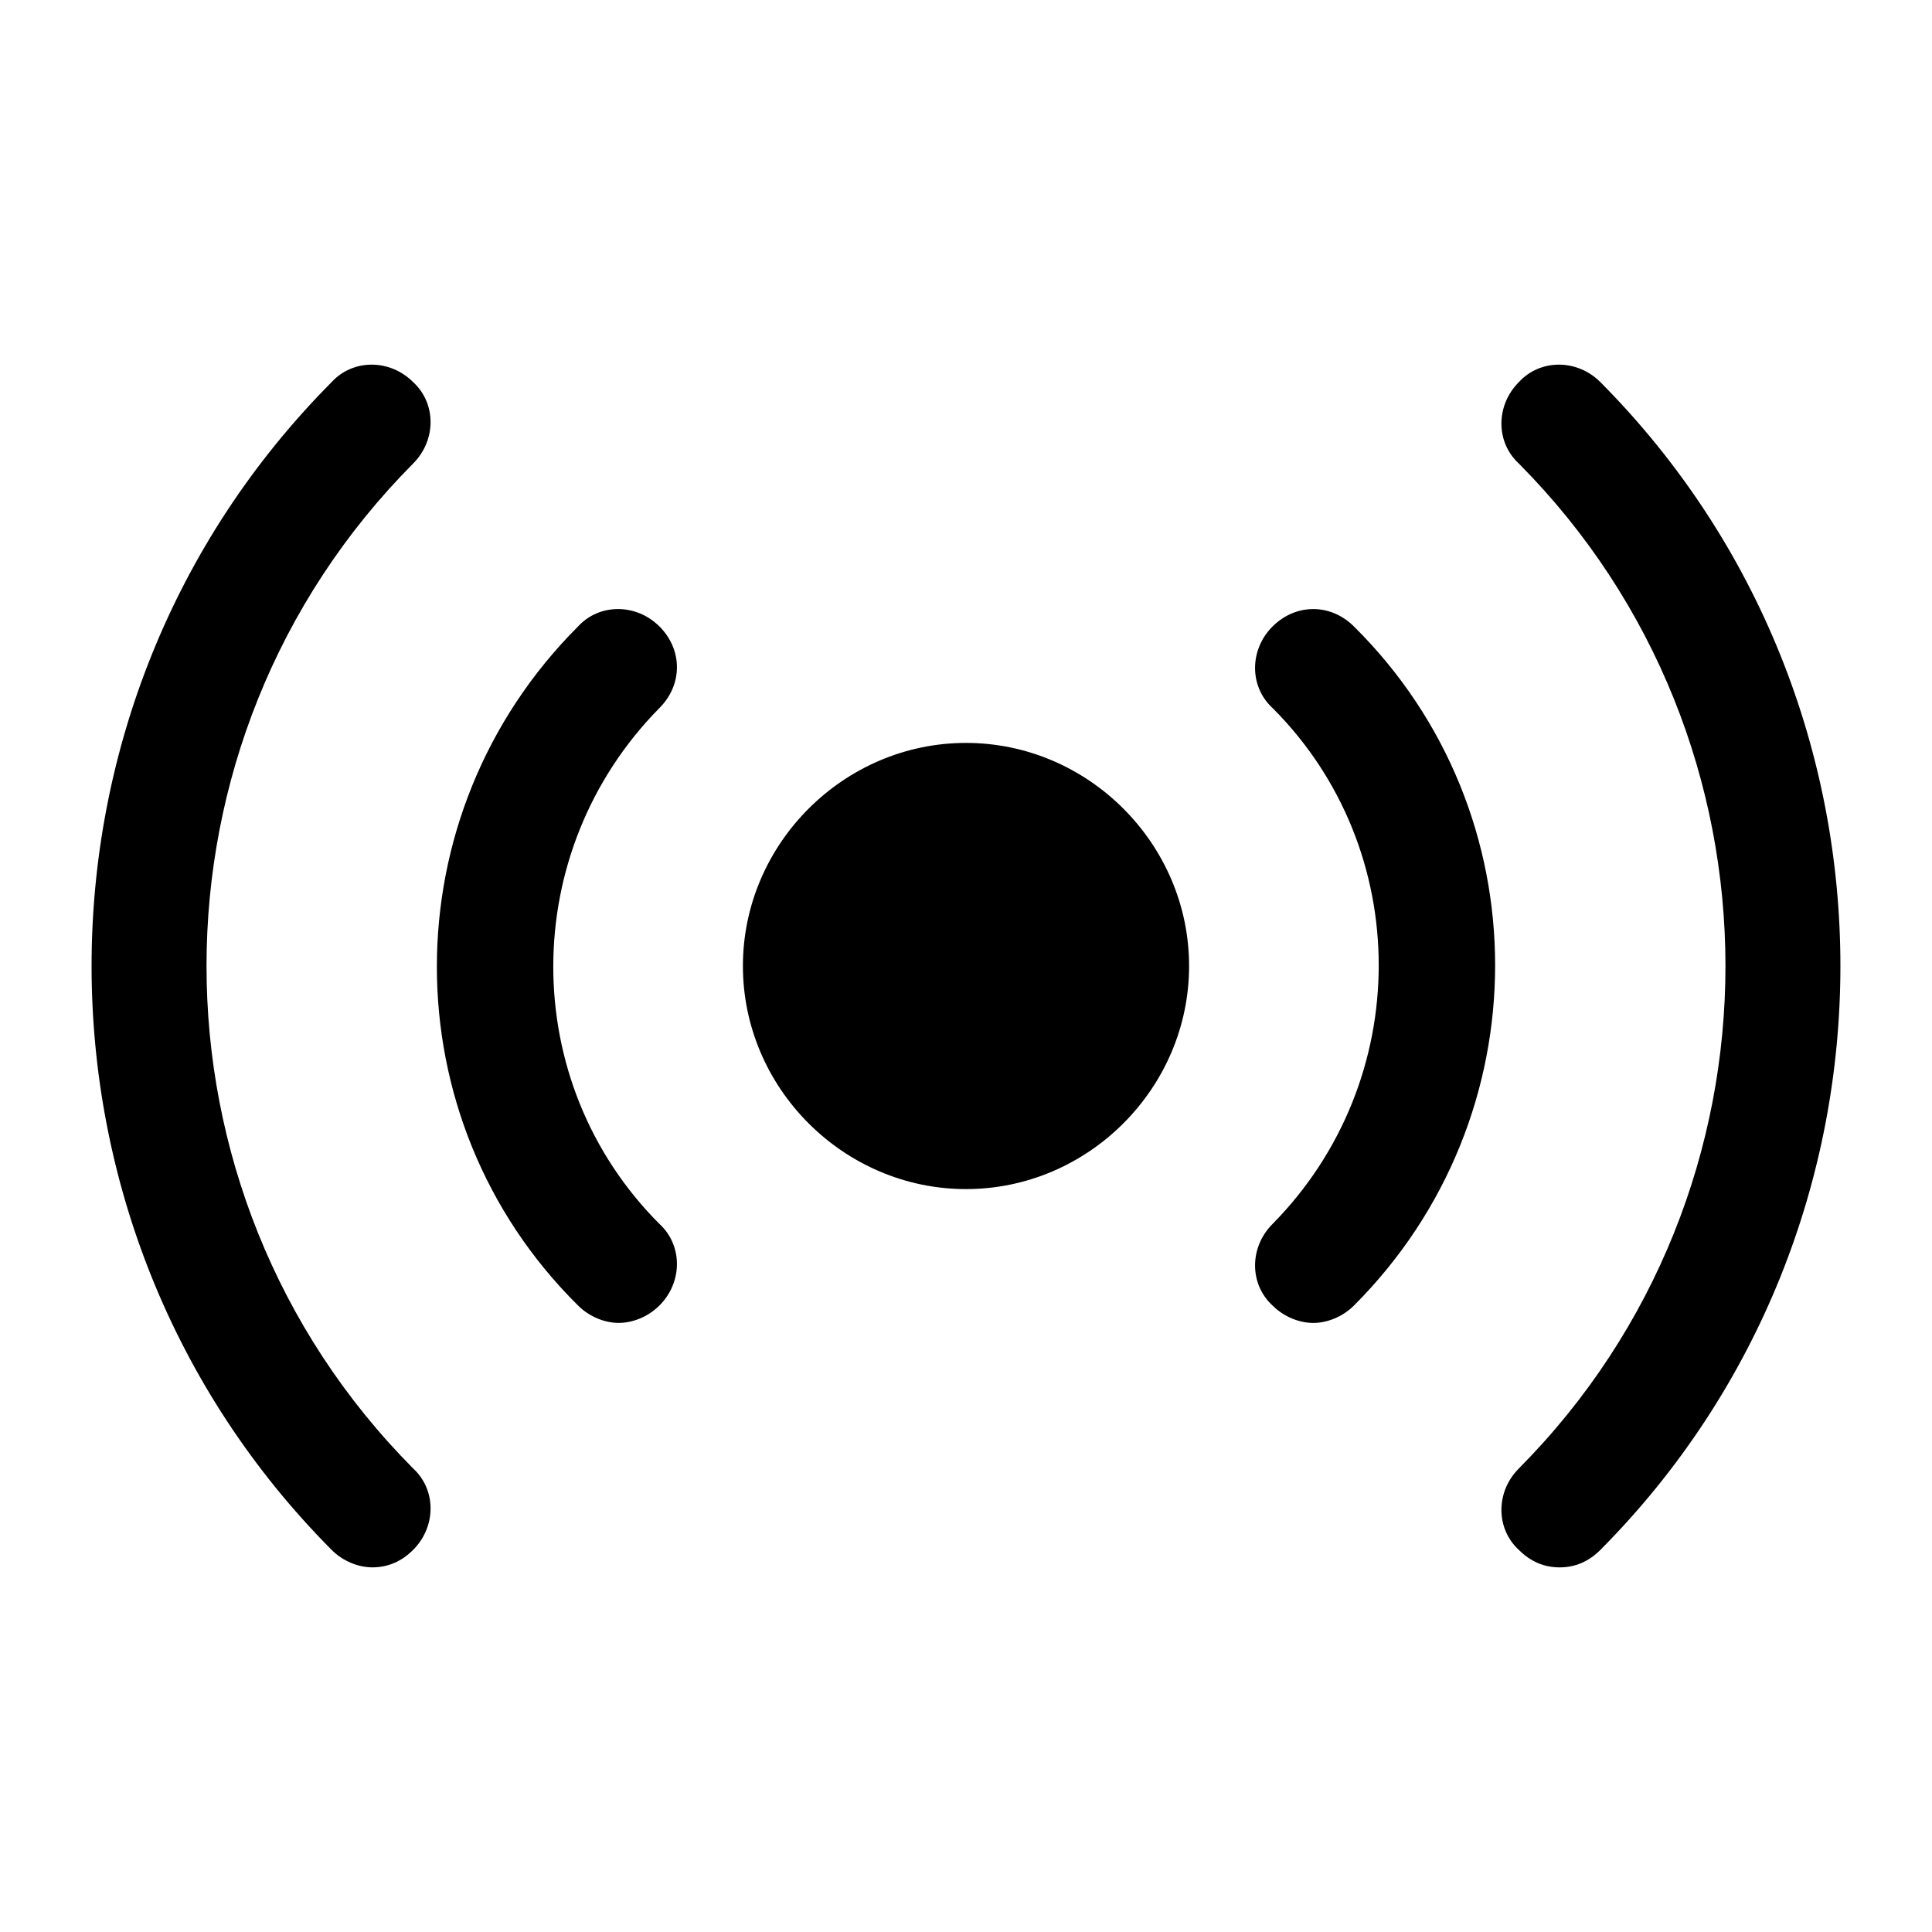
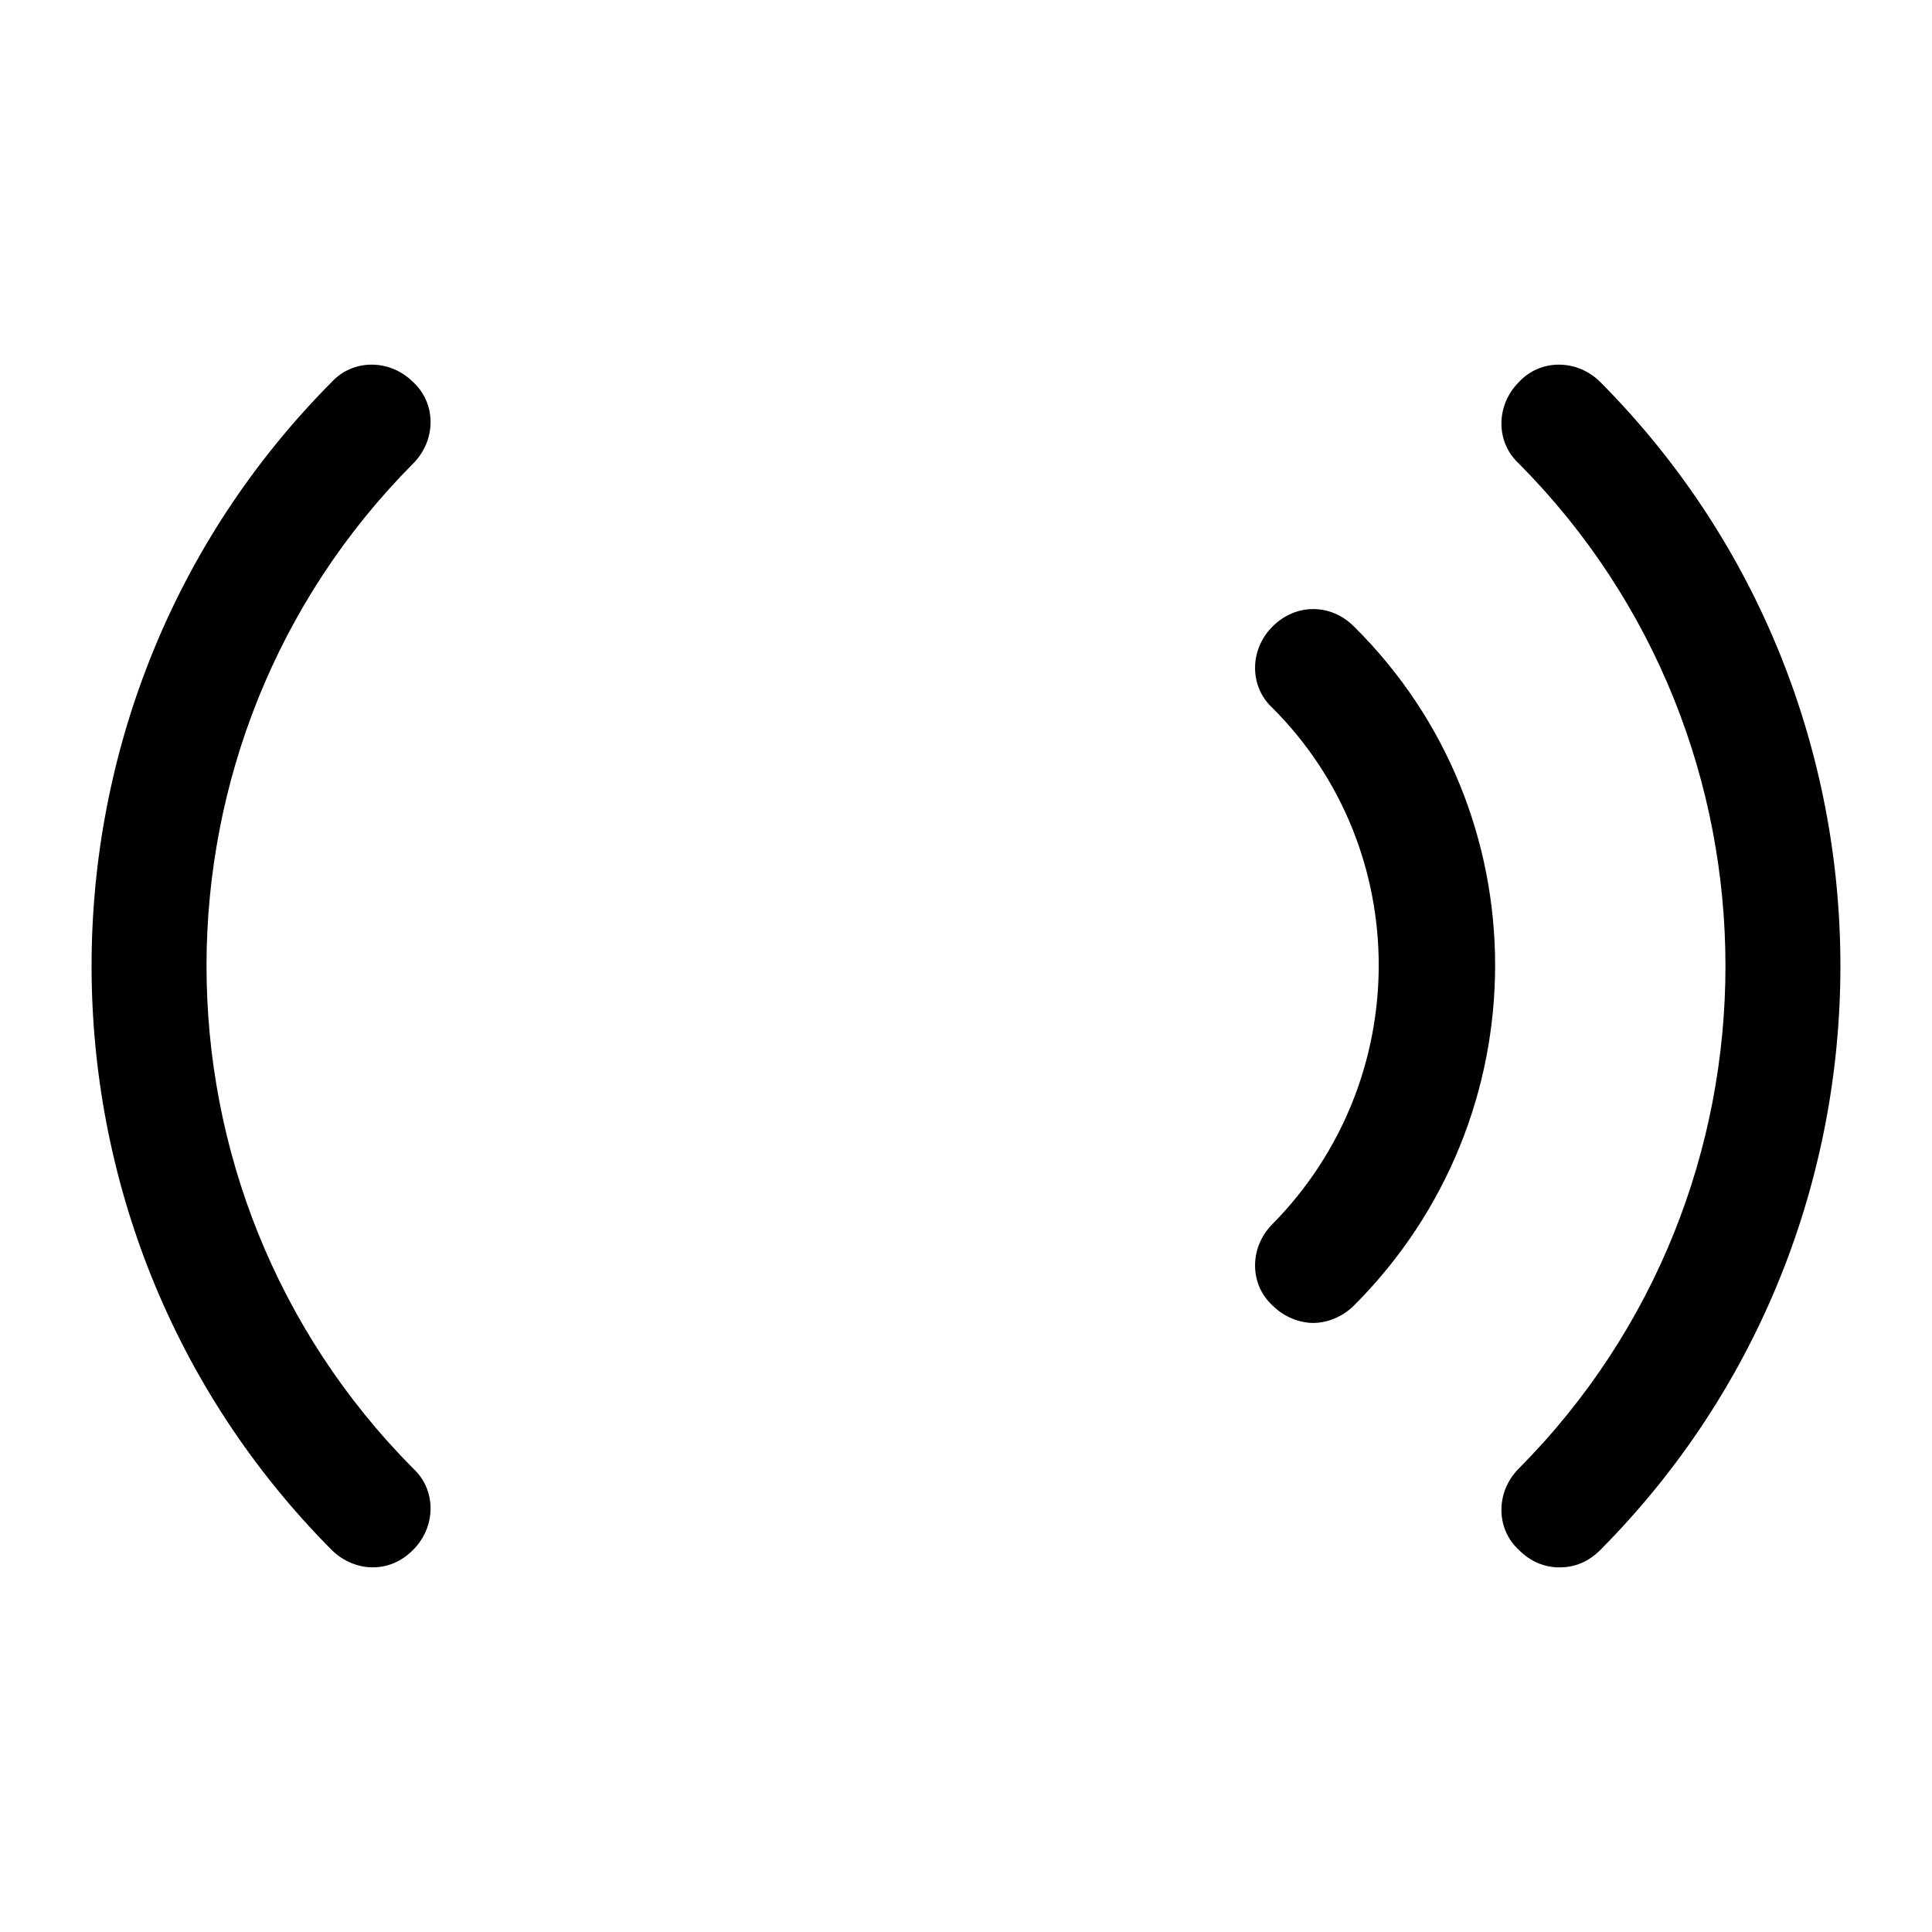
<svg xmlns="http://www.w3.org/2000/svg" fill="#000000" width="800px" height="800px" version="1.1" viewBox="144 144 512 512">
  <g>
-     <path d="m400 340.88c-32.387 0-59.121 26.734-59.121 59.121s26.734 59.121 59.121 59.121 59.121-26.734 59.121-59.121c-0.004-32.391-26.734-59.121-59.121-59.121z" />
    <path d="m253.48 245.26c-6.168-6.168-15.938-6.168-21.594 0-84.824 85.34-84.824 224.14 0 309.48 3.086 3.086 7.199 4.625 10.797 4.625 4.113 0 7.711-1.543 10.797-4.625 6.168-6.168 6.168-15.938 0-21.594-73-73.516-73-192.79 0-266.3 6.168-6.168 6.168-15.938 0-21.59z" />
    <path d="m568.11 245.26c-6.168-6.168-15.938-6.168-21.594 0-6.168 6.168-6.168 15.938 0 21.594 73 73.516 73 192.79 0 266.3-6.168 6.168-6.168 15.938 0 21.594 3.086 3.086 6.684 4.625 10.797 4.625 4.113 0 7.711-1.543 10.797-4.625 84.824-85.344 84.824-224.15 0-309.49z" />
-     <path d="m318.77 310.03c-6.168-6.168-15.938-6.168-21.594 0-49.867 49.867-49.867 130.58 0 179.93 3.086 3.086 7.199 4.625 10.797 4.625 3.598 0 7.711-1.543 10.797-4.625 6.168-6.168 6.168-15.938 0-21.594-37.527-37.527-37.527-98.707 0-136.75 6.168-6.164 6.168-15.418 0-21.59z" />
+     <path d="m318.77 310.03z" />
    <path d="m481.23 310.03c-6.168 6.168-6.168 15.938 0 21.594 37.527 37.527 37.527 98.707 0 136.75-6.168 6.168-6.168 15.938 0 21.594 3.086 3.086 7.199 4.625 10.797 4.625 3.598 0 7.711-1.543 10.797-4.625 49.867-49.867 49.867-130.58 0-179.93-6.172-6.172-15.426-6.172-21.594-0.004z" />
  </g>
</svg>